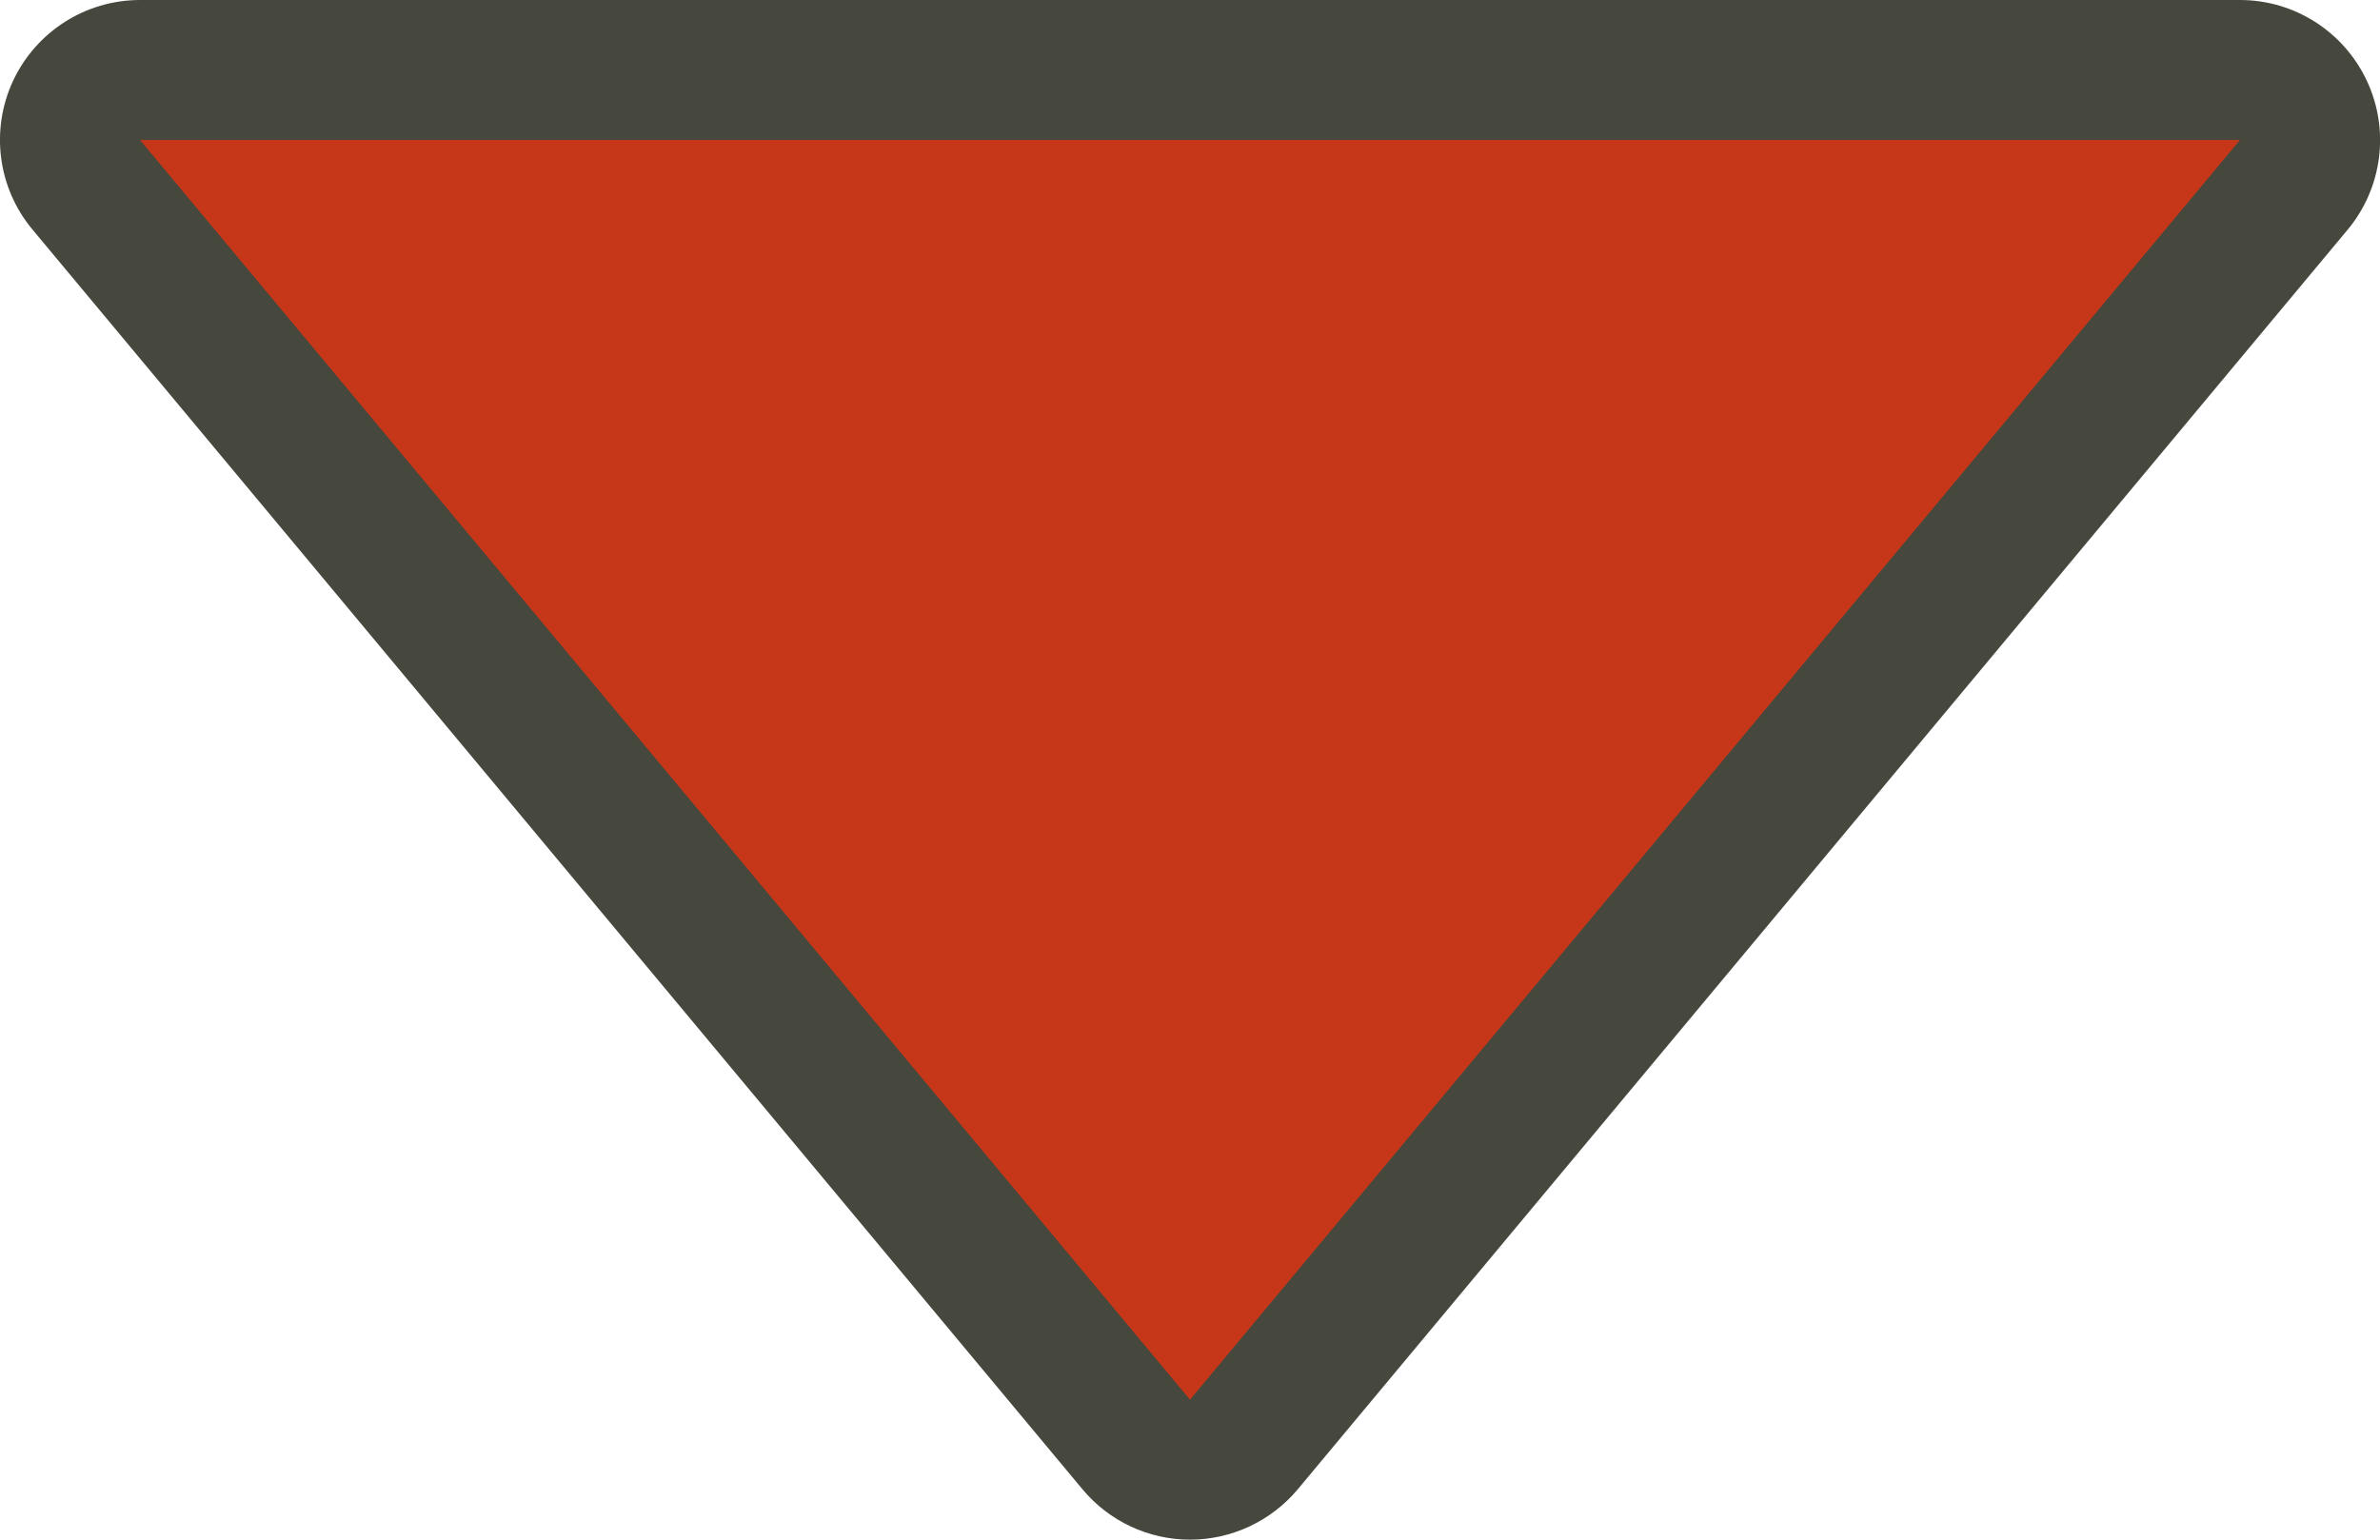
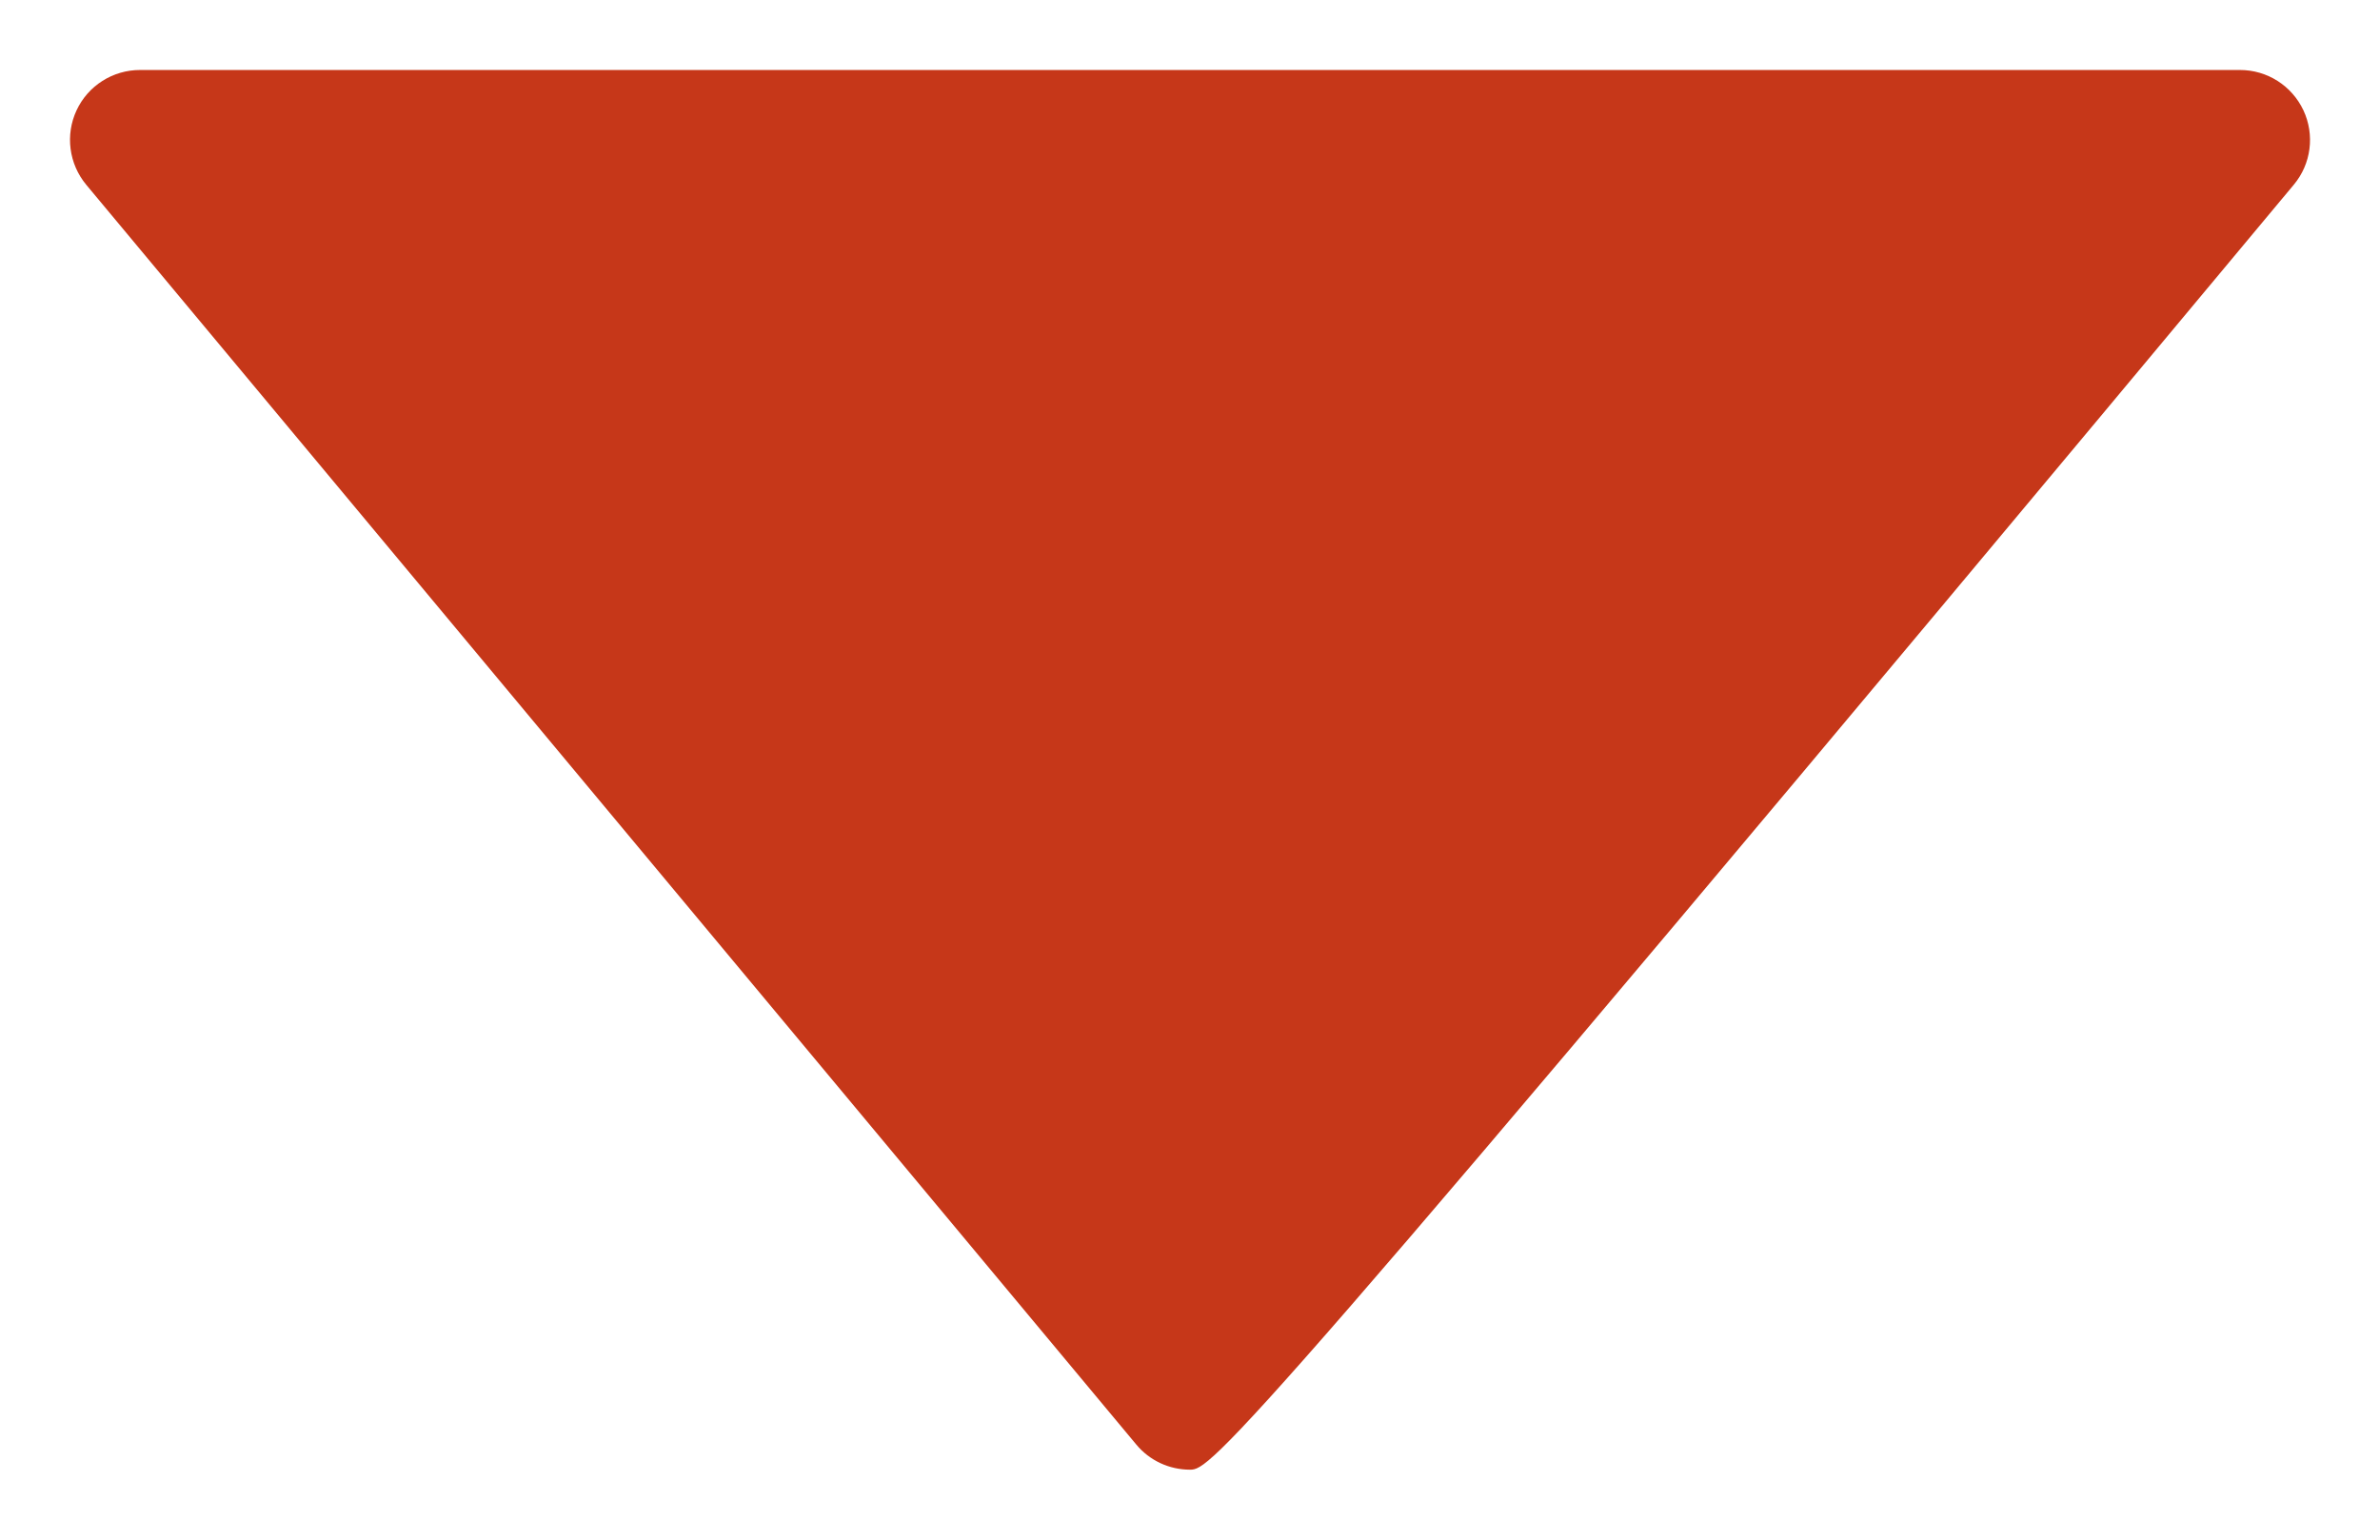
<svg xmlns="http://www.w3.org/2000/svg" version="1.1" id="Layer_1" x="0px" y="0px" viewBox="0 0 17 11" enable-background="new 0 0 17 11" xml:space="preserve">
  <g>
-     <path fill="#C63719" d="M8.5,10.5c-0.148,0-0.289-0.065-0.384-0.18l-7.5-9C0.492,1.171,0.465,0.963,0.547,0.788   C0.629,0.612,0.806,0.5,1,0.5h15c0.194,0,0.37,0.112,0.453,0.288c0.082,0.175,0.056,0.383-0.069,0.532l-7.5,9   C8.789,10.435,8.648,10.5,8.5,10.5z" />
-     <path fill="#46483D" d="M16,1l-7.5,9L1,1H16 M16,0H1C0.612,0,0.259,0.225,0.094,0.576C-0.07,0.927-0.017,1.342,0.232,1.64l7.5,9   C7.922,10.868,8.203,11,8.5,11s0.578-0.132,0.769-0.359l7.5-9c0.248-0.298,0.302-0.713,0.137-1.064C16.741,0.225,16.388,0,16,0   L16,0z" />
+     <path fill="#C63719" d="M8.5,10.5c-0.148,0-0.289-0.065-0.384-0.18l-7.5-9C0.492,1.171,0.465,0.963,0.547,0.788   C0.629,0.612,0.806,0.5,1,0.5h15c0.194,0,0.37,0.112,0.453,0.288c0.082,0.175,0.056,0.383-0.069,0.532C8.789,10.435,8.648,10.5,8.5,10.5z" />
  </g>
</svg>